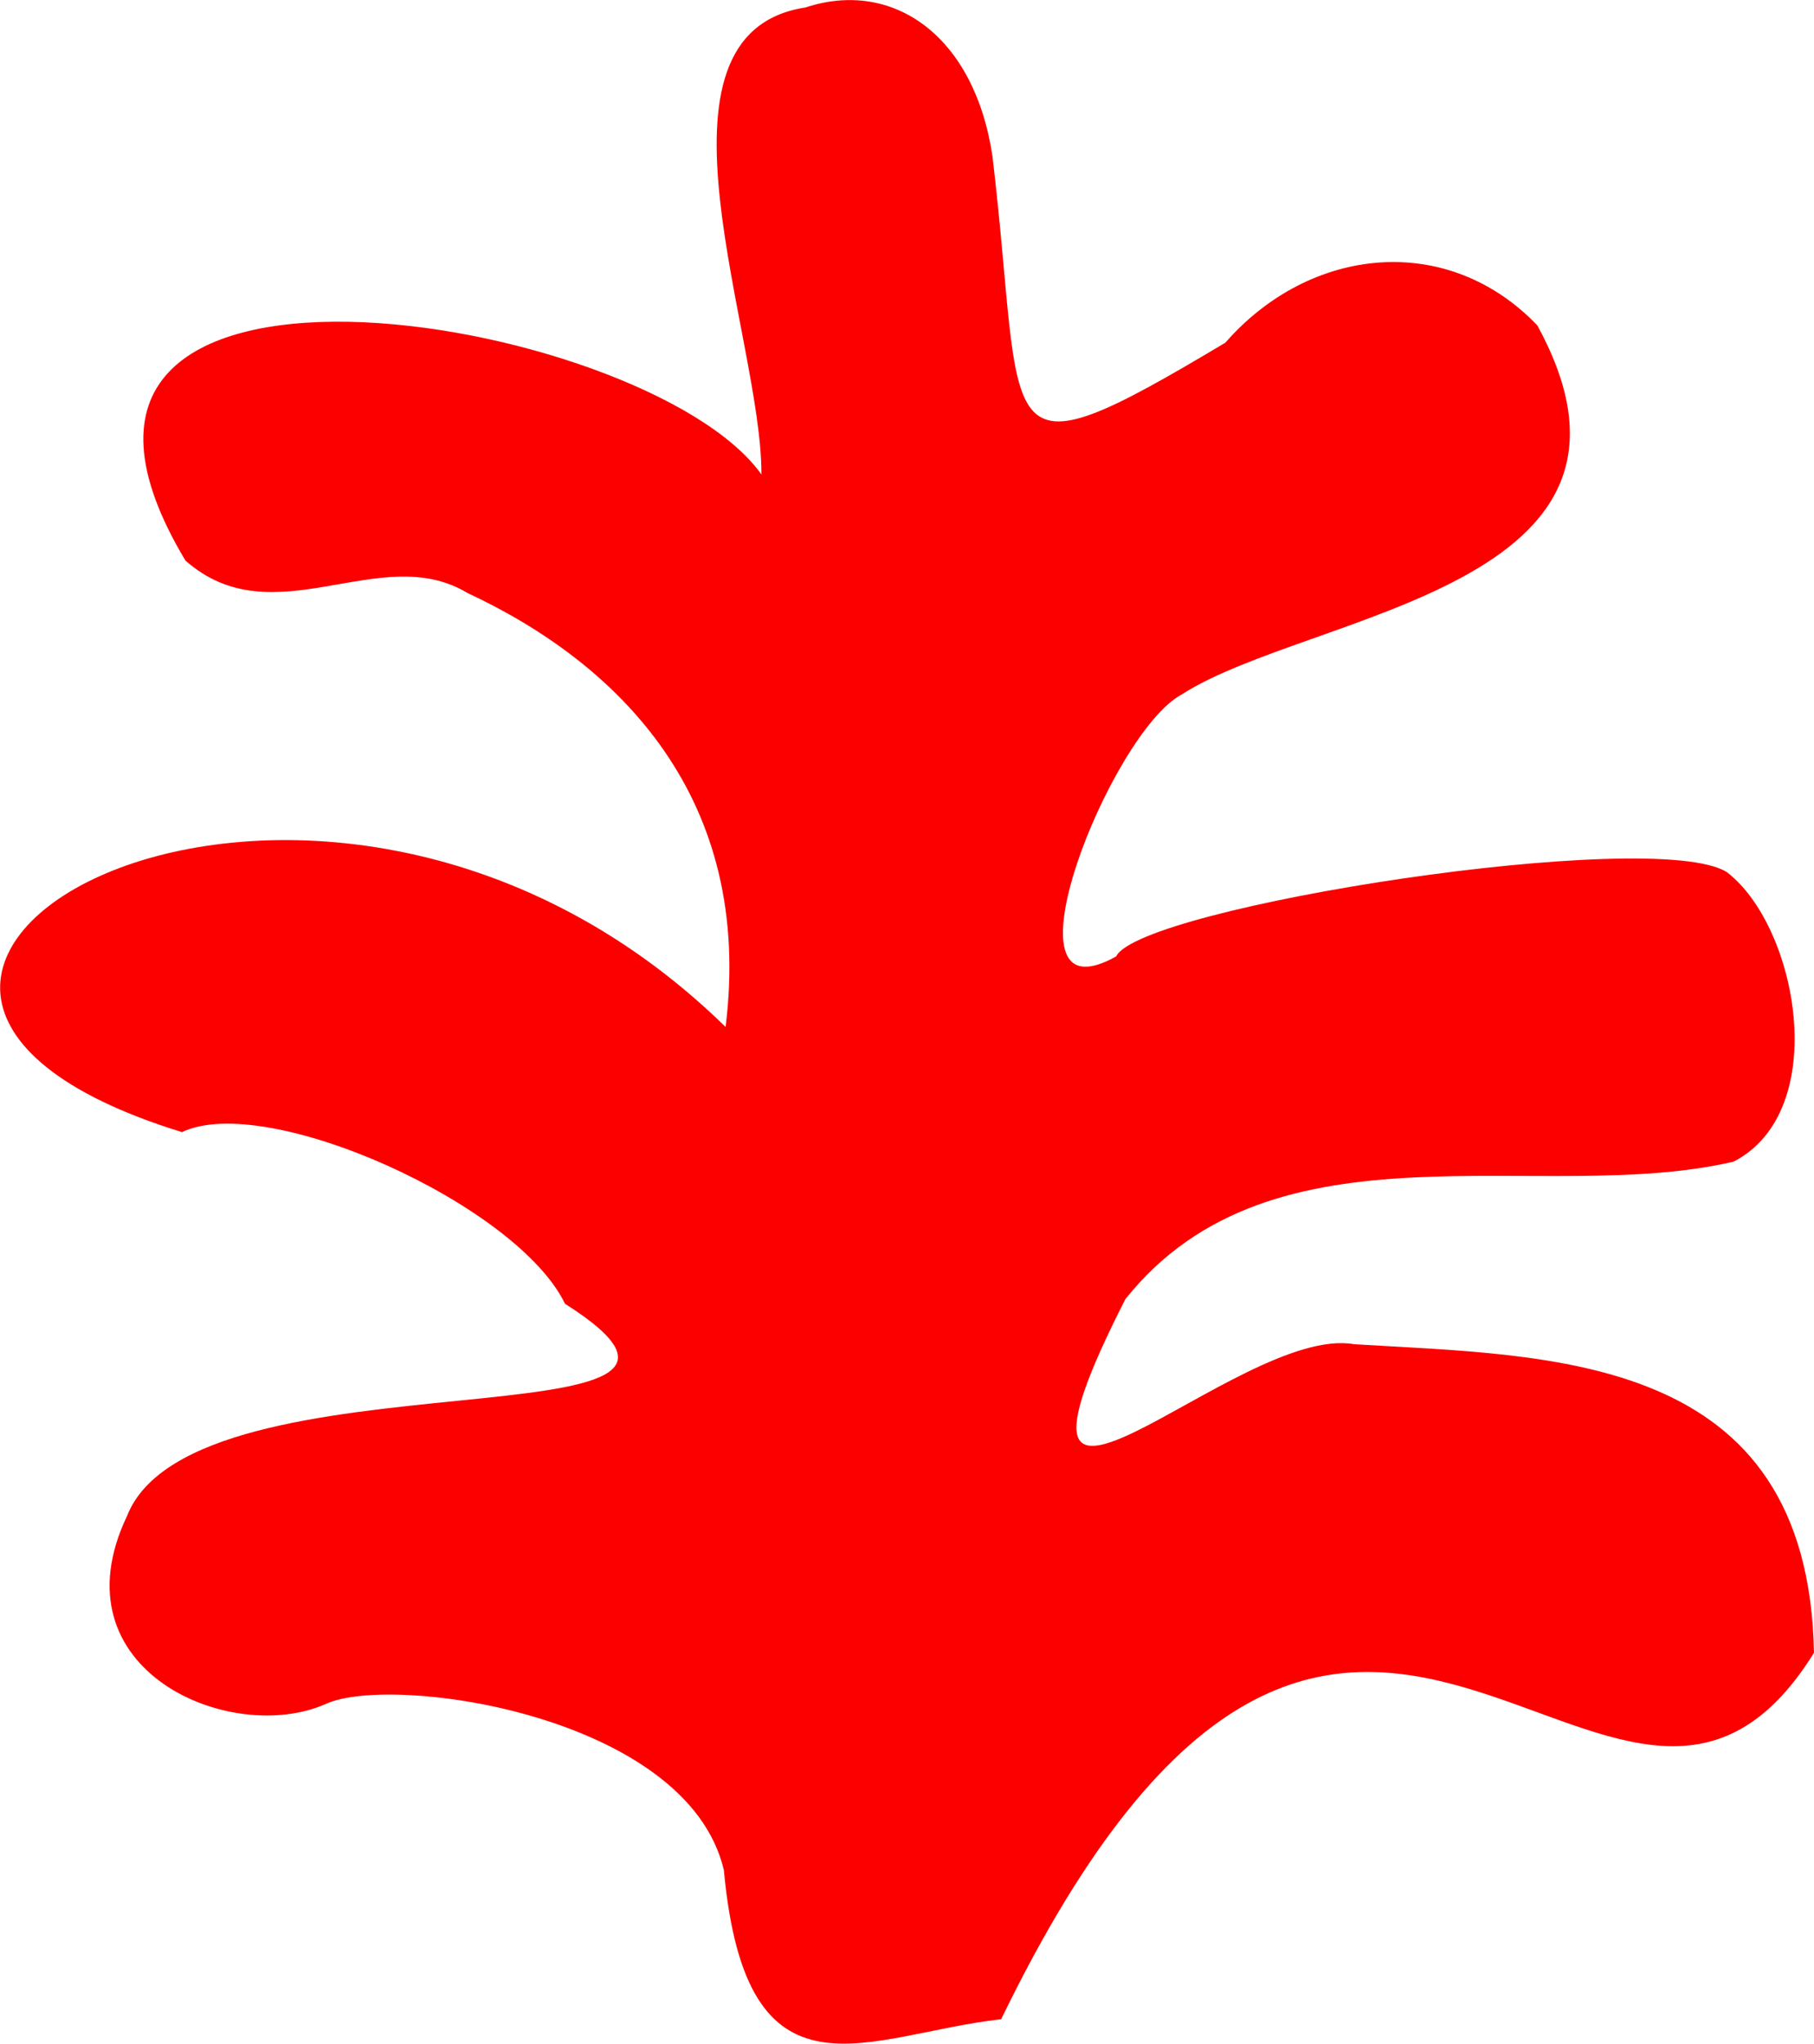
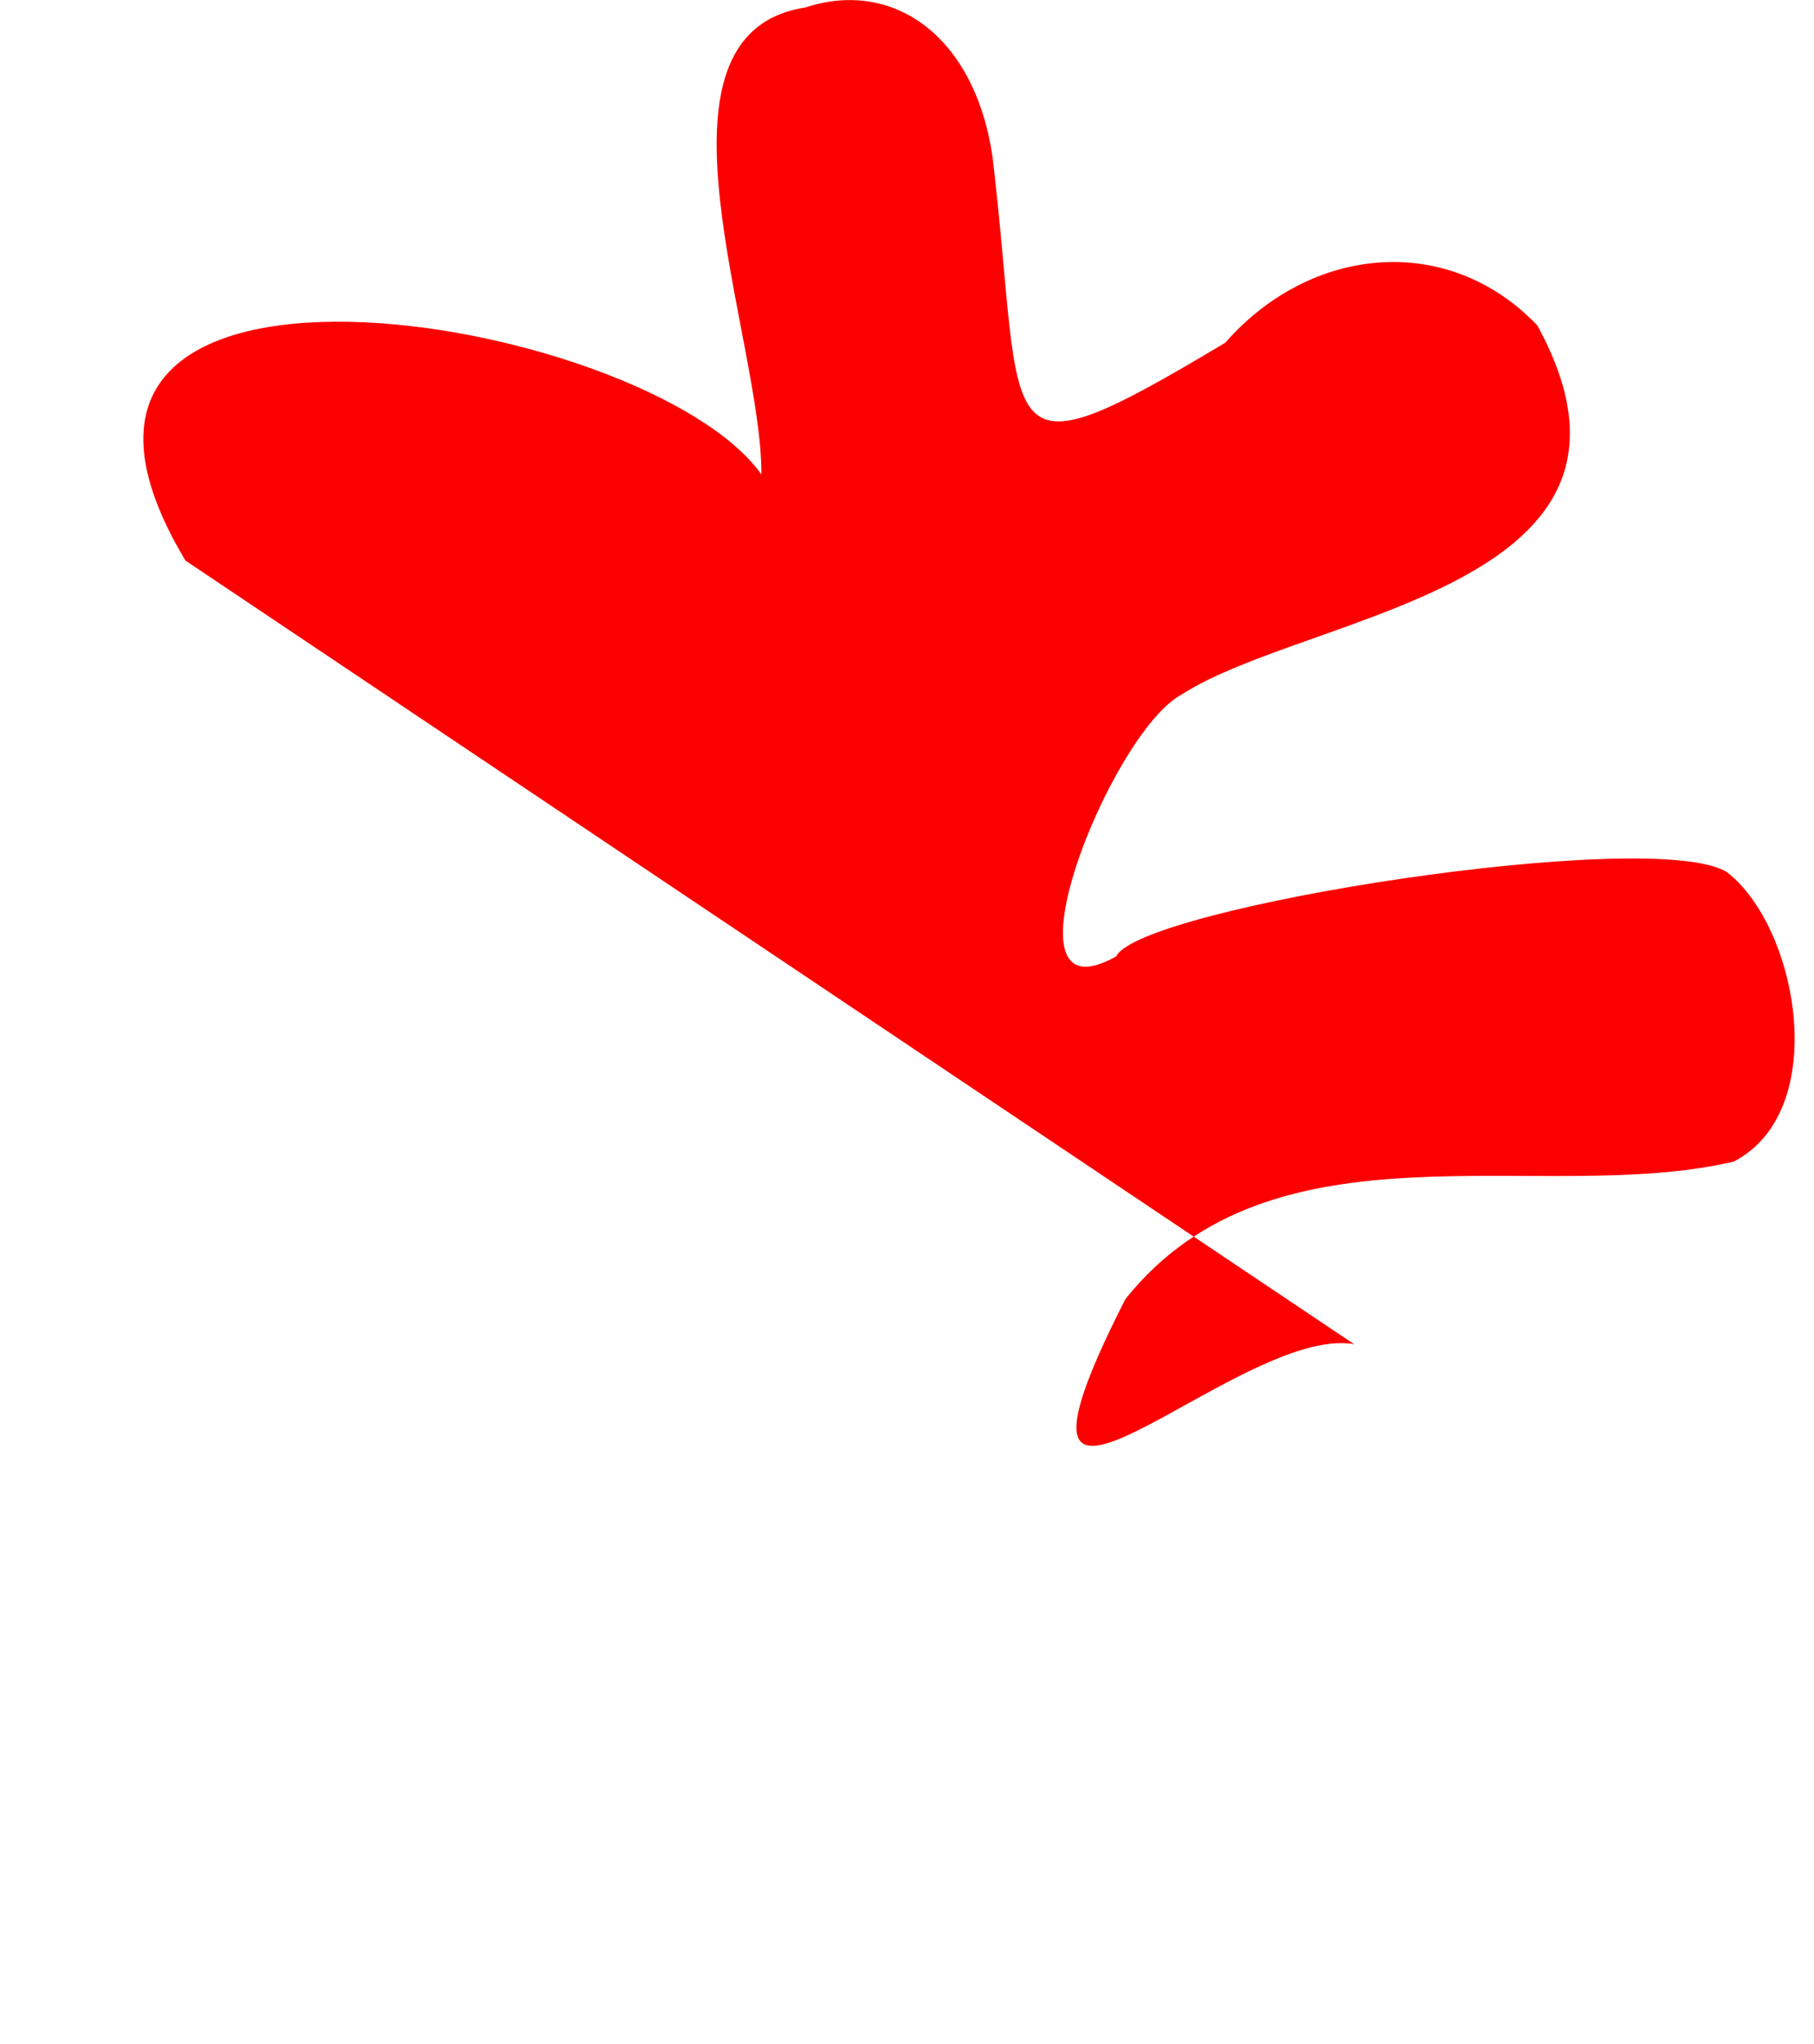
<svg xmlns="http://www.w3.org/2000/svg" id="Camada_2" viewBox="0 0 31.4 35.37">
  <defs>
    <style>.cls-1{fill:#fc0000;}</style>
  </defs>
  <g id="Layer_1">
-     <path class="cls-1" d="M23.44,23.26c-2.03-.36-6.72,4.64-3.96-.78,2.57-3.22,7.2-1.6,10.53-2.38,1.7-.88,1.11-4.07-.12-5.01-1.27-.79-10.15,.6-10.57,1.46-2.11,1.18-.1-3.87,1.13-4.53,2.22-1.43,8.65-1.84,6.16-6.39-1.55-1.62-3.93-1.38-5.4,.3-4.15,2.48-3.45,1.67-4.03-3.22-.31-2.1-1.73-3.08-3.24-2.58-2.94,.45-.75,5.69-.76,8.08C11.18,5.4-.52,3.48,3.21,9.7c1.53,1.35,3.37-.35,4.88,.56,2.64,1.23,4.96,3.56,4.47,7.51-7.18-7.02-17.95-.81-9.41,1.82,1.46-.7,5.8,1.25,6.63,2.97,4.02,2.55-6.41,.7-7.58,3.67-1.28,2.68,1.81,3.99,3.45,3.25,1.16-.52,6.25,.2,6.88,2.88,.39,4.22,2.47,2.84,4.8,2.58,6.04-12.45,10.6-.76,14.07-6.34-.1-5.21-4.55-5.13-7.96-5.34" />
+     <path class="cls-1" d="M23.44,23.26c-2.03-.36-6.72,4.64-3.96-.78,2.57-3.22,7.2-1.6,10.53-2.38,1.7-.88,1.11-4.07-.12-5.01-1.27-.79-10.15,.6-10.57,1.46-2.11,1.18-.1-3.87,1.13-4.53,2.22-1.43,8.65-1.84,6.16-6.39-1.55-1.62-3.93-1.38-5.4,.3-4.15,2.48-3.45,1.67-4.03-3.22-.31-2.1-1.73-3.08-3.24-2.58-2.94,.45-.75,5.69-.76,8.08C11.18,5.4-.52,3.48,3.21,9.7" />
  </g>
</svg>